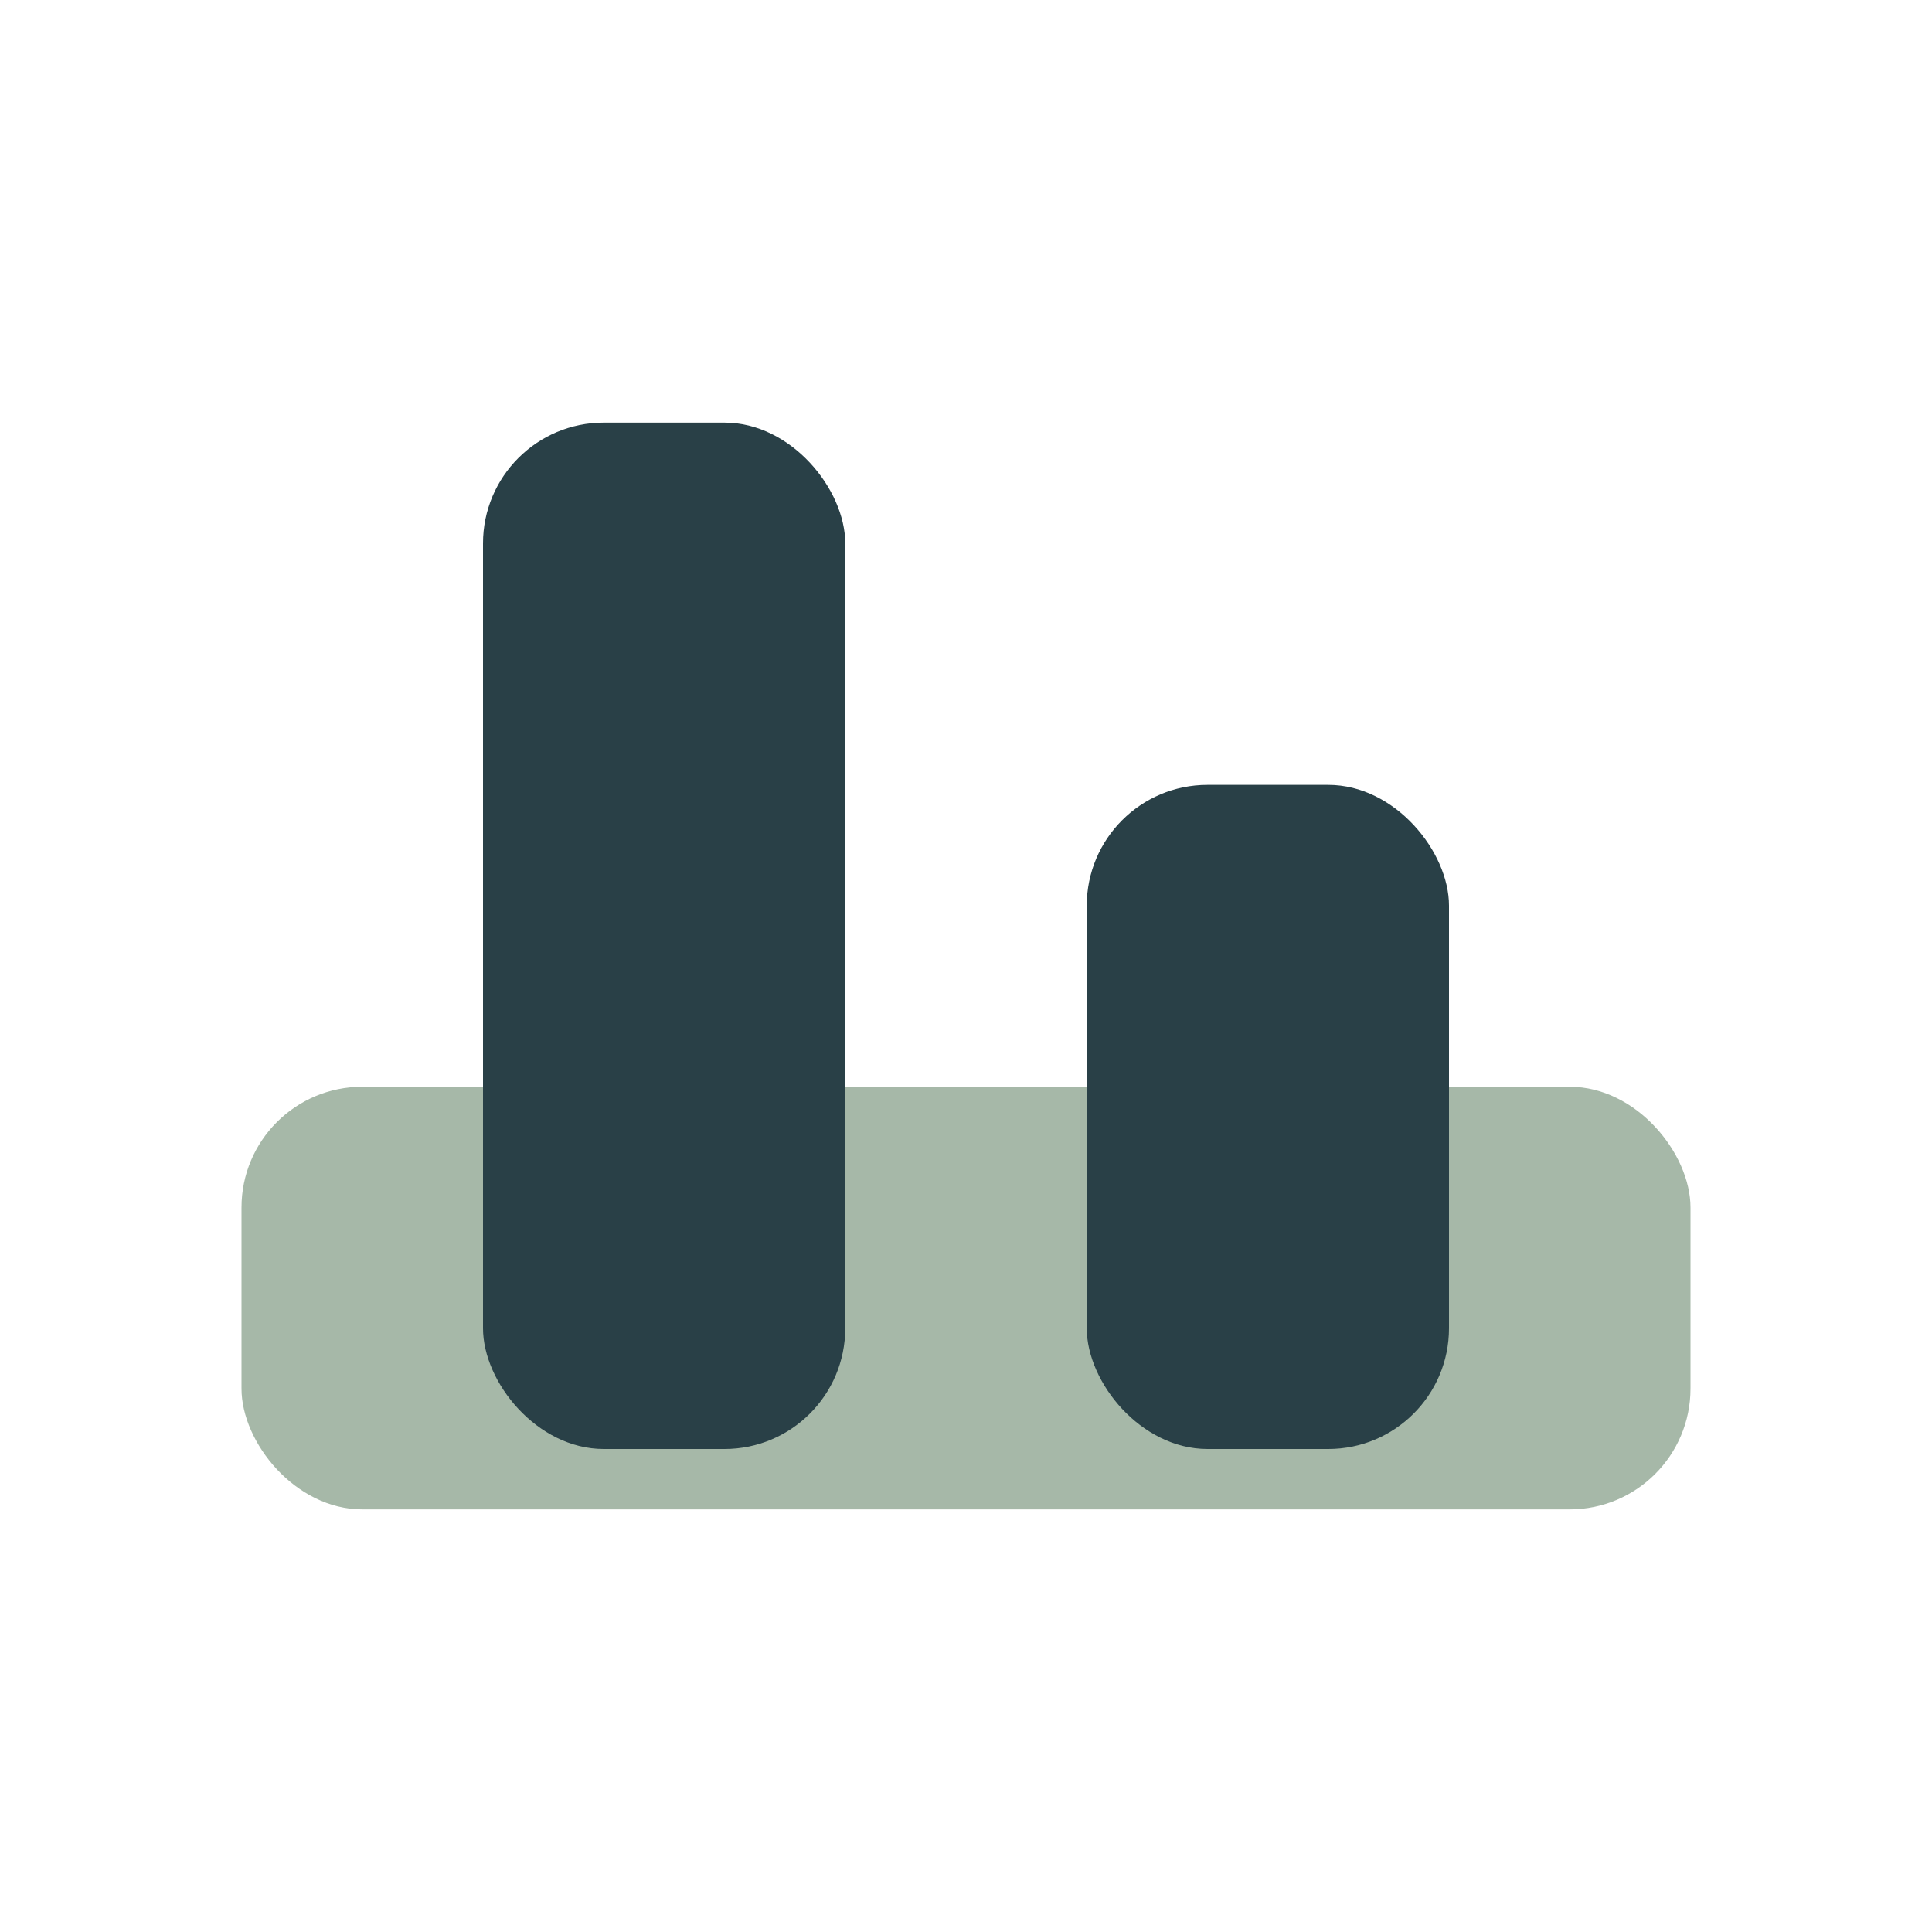
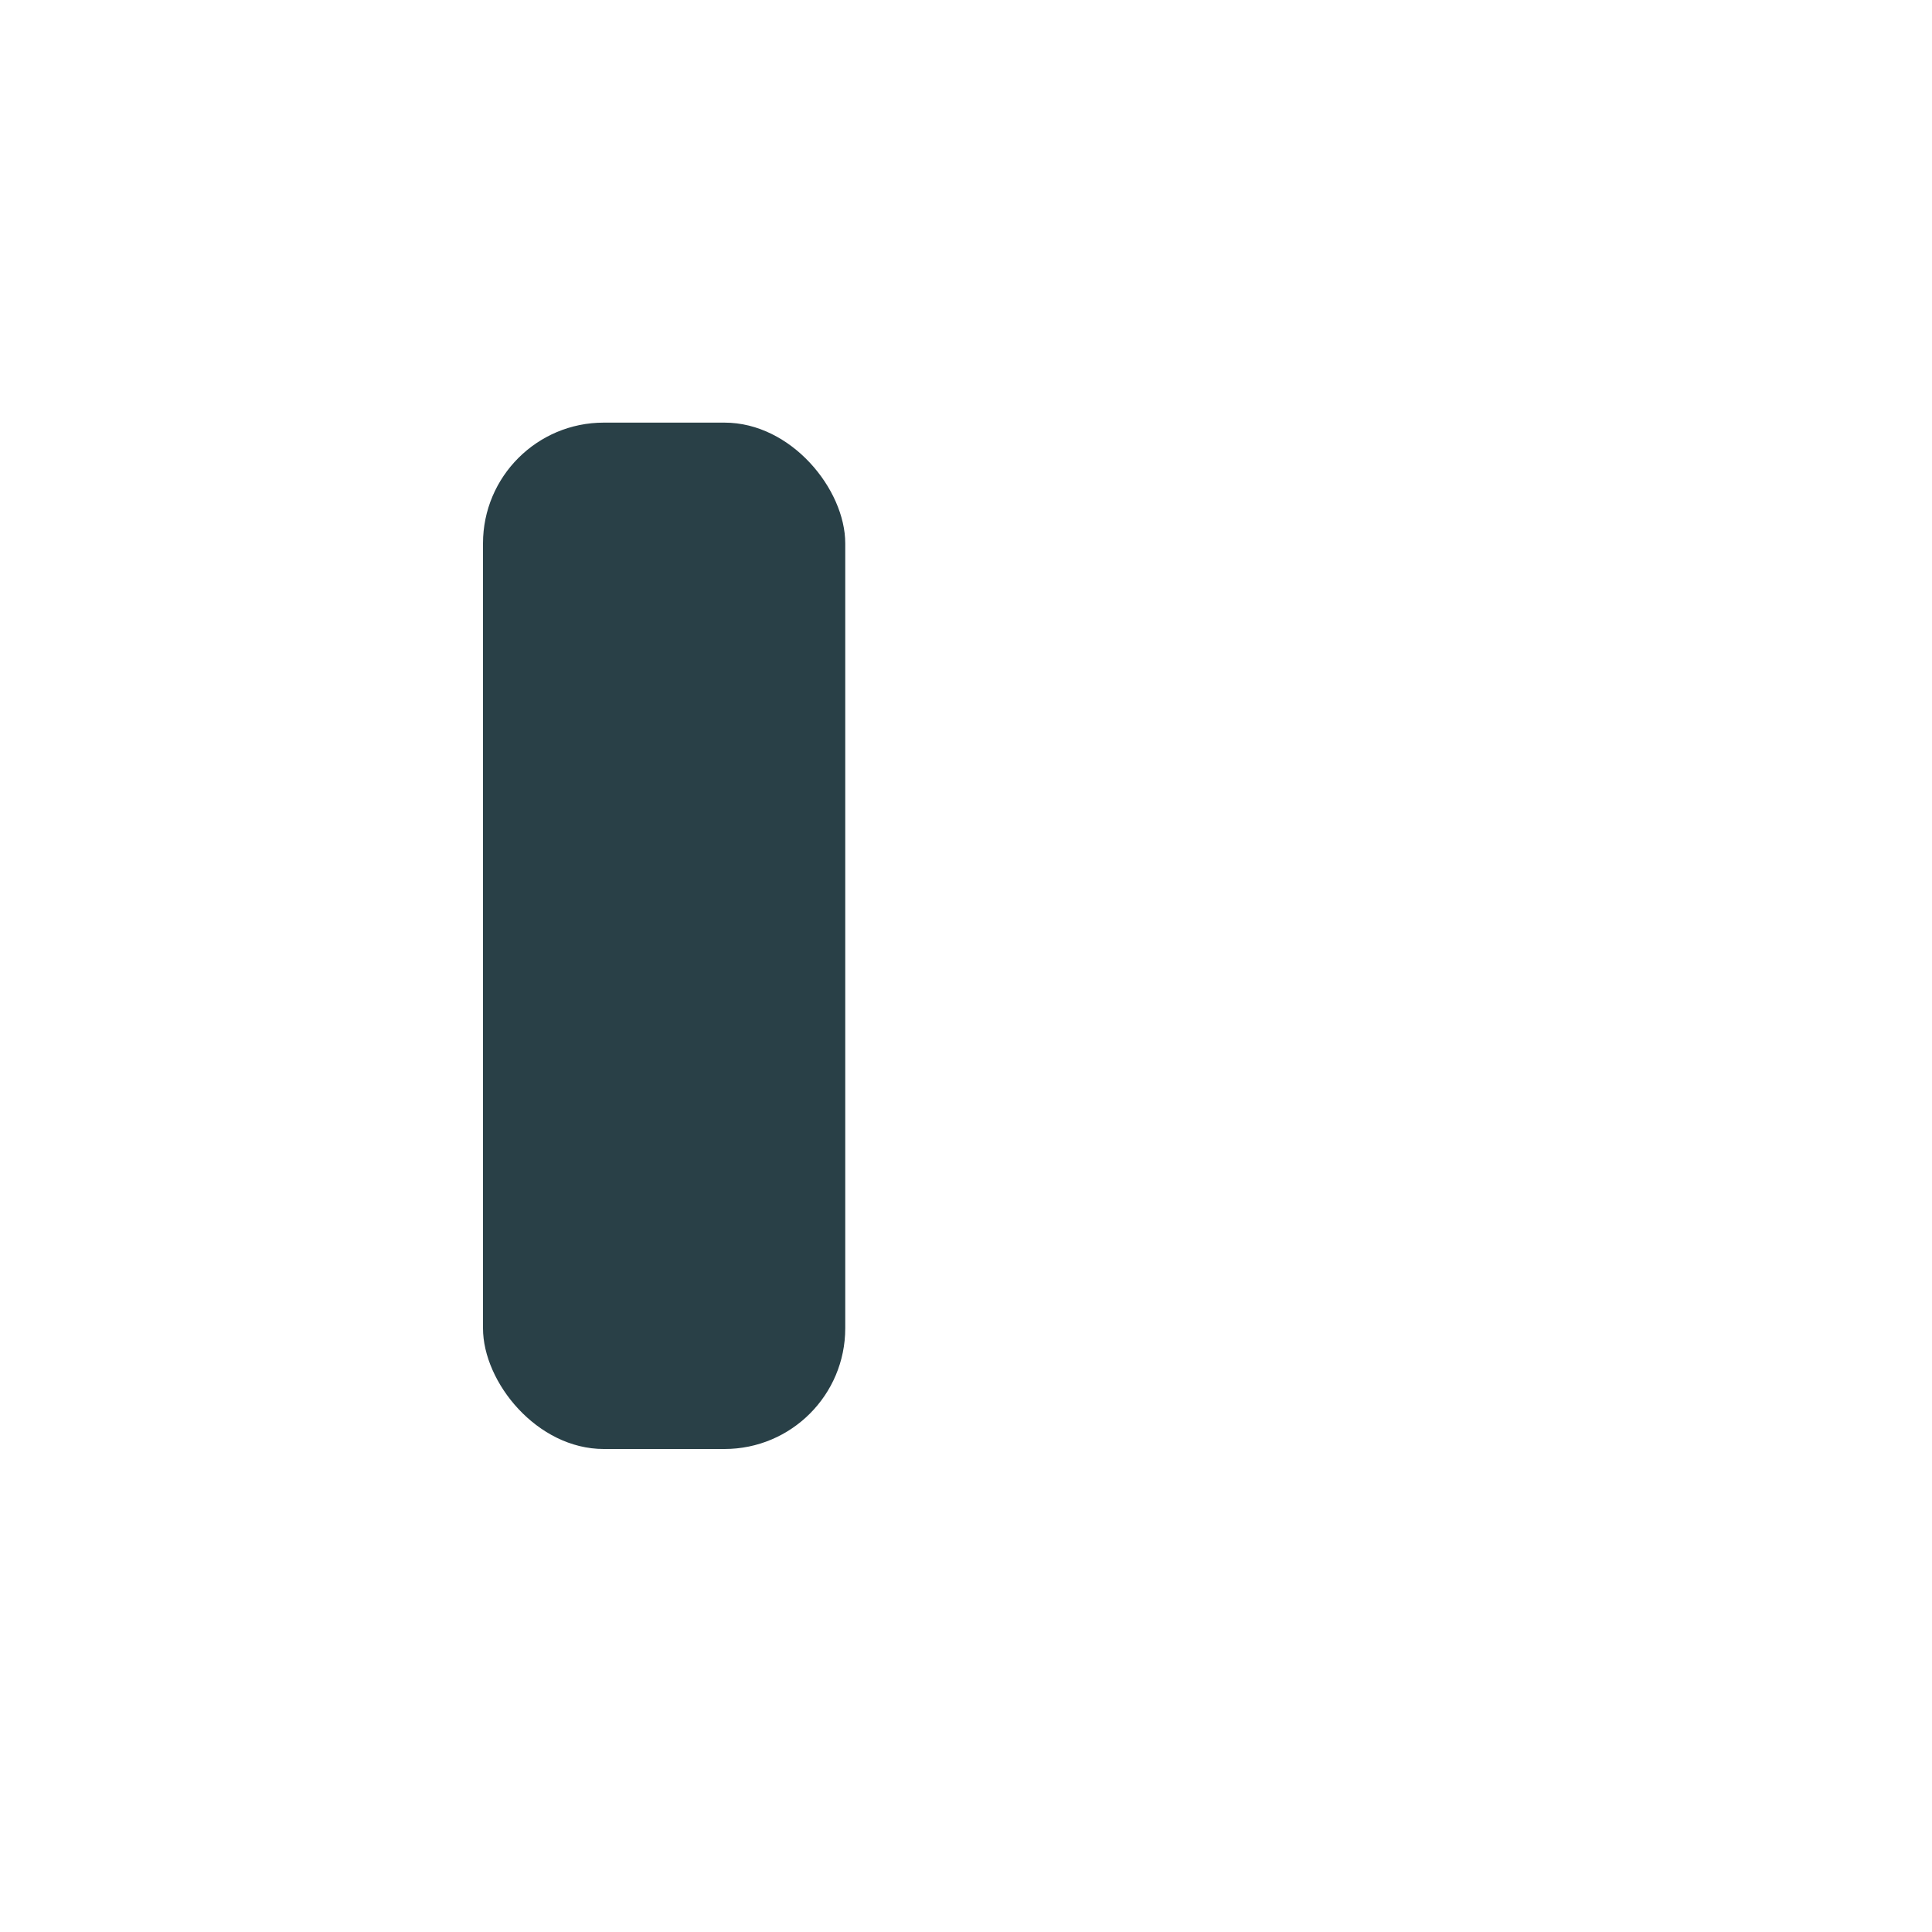
<svg xmlns="http://www.w3.org/2000/svg" width="32" height="32" viewBox="0 0 32 32">
-   <rect x="4" y="18" width="24" height="7" rx="2" fill="#A6B8A8" />
  <rect x="8" y="7" width="6" height="17" rx="2" fill="#294047" />
-   <rect x="18" y="13" width="6" height="11" rx="2" fill="#294047" />
</svg>